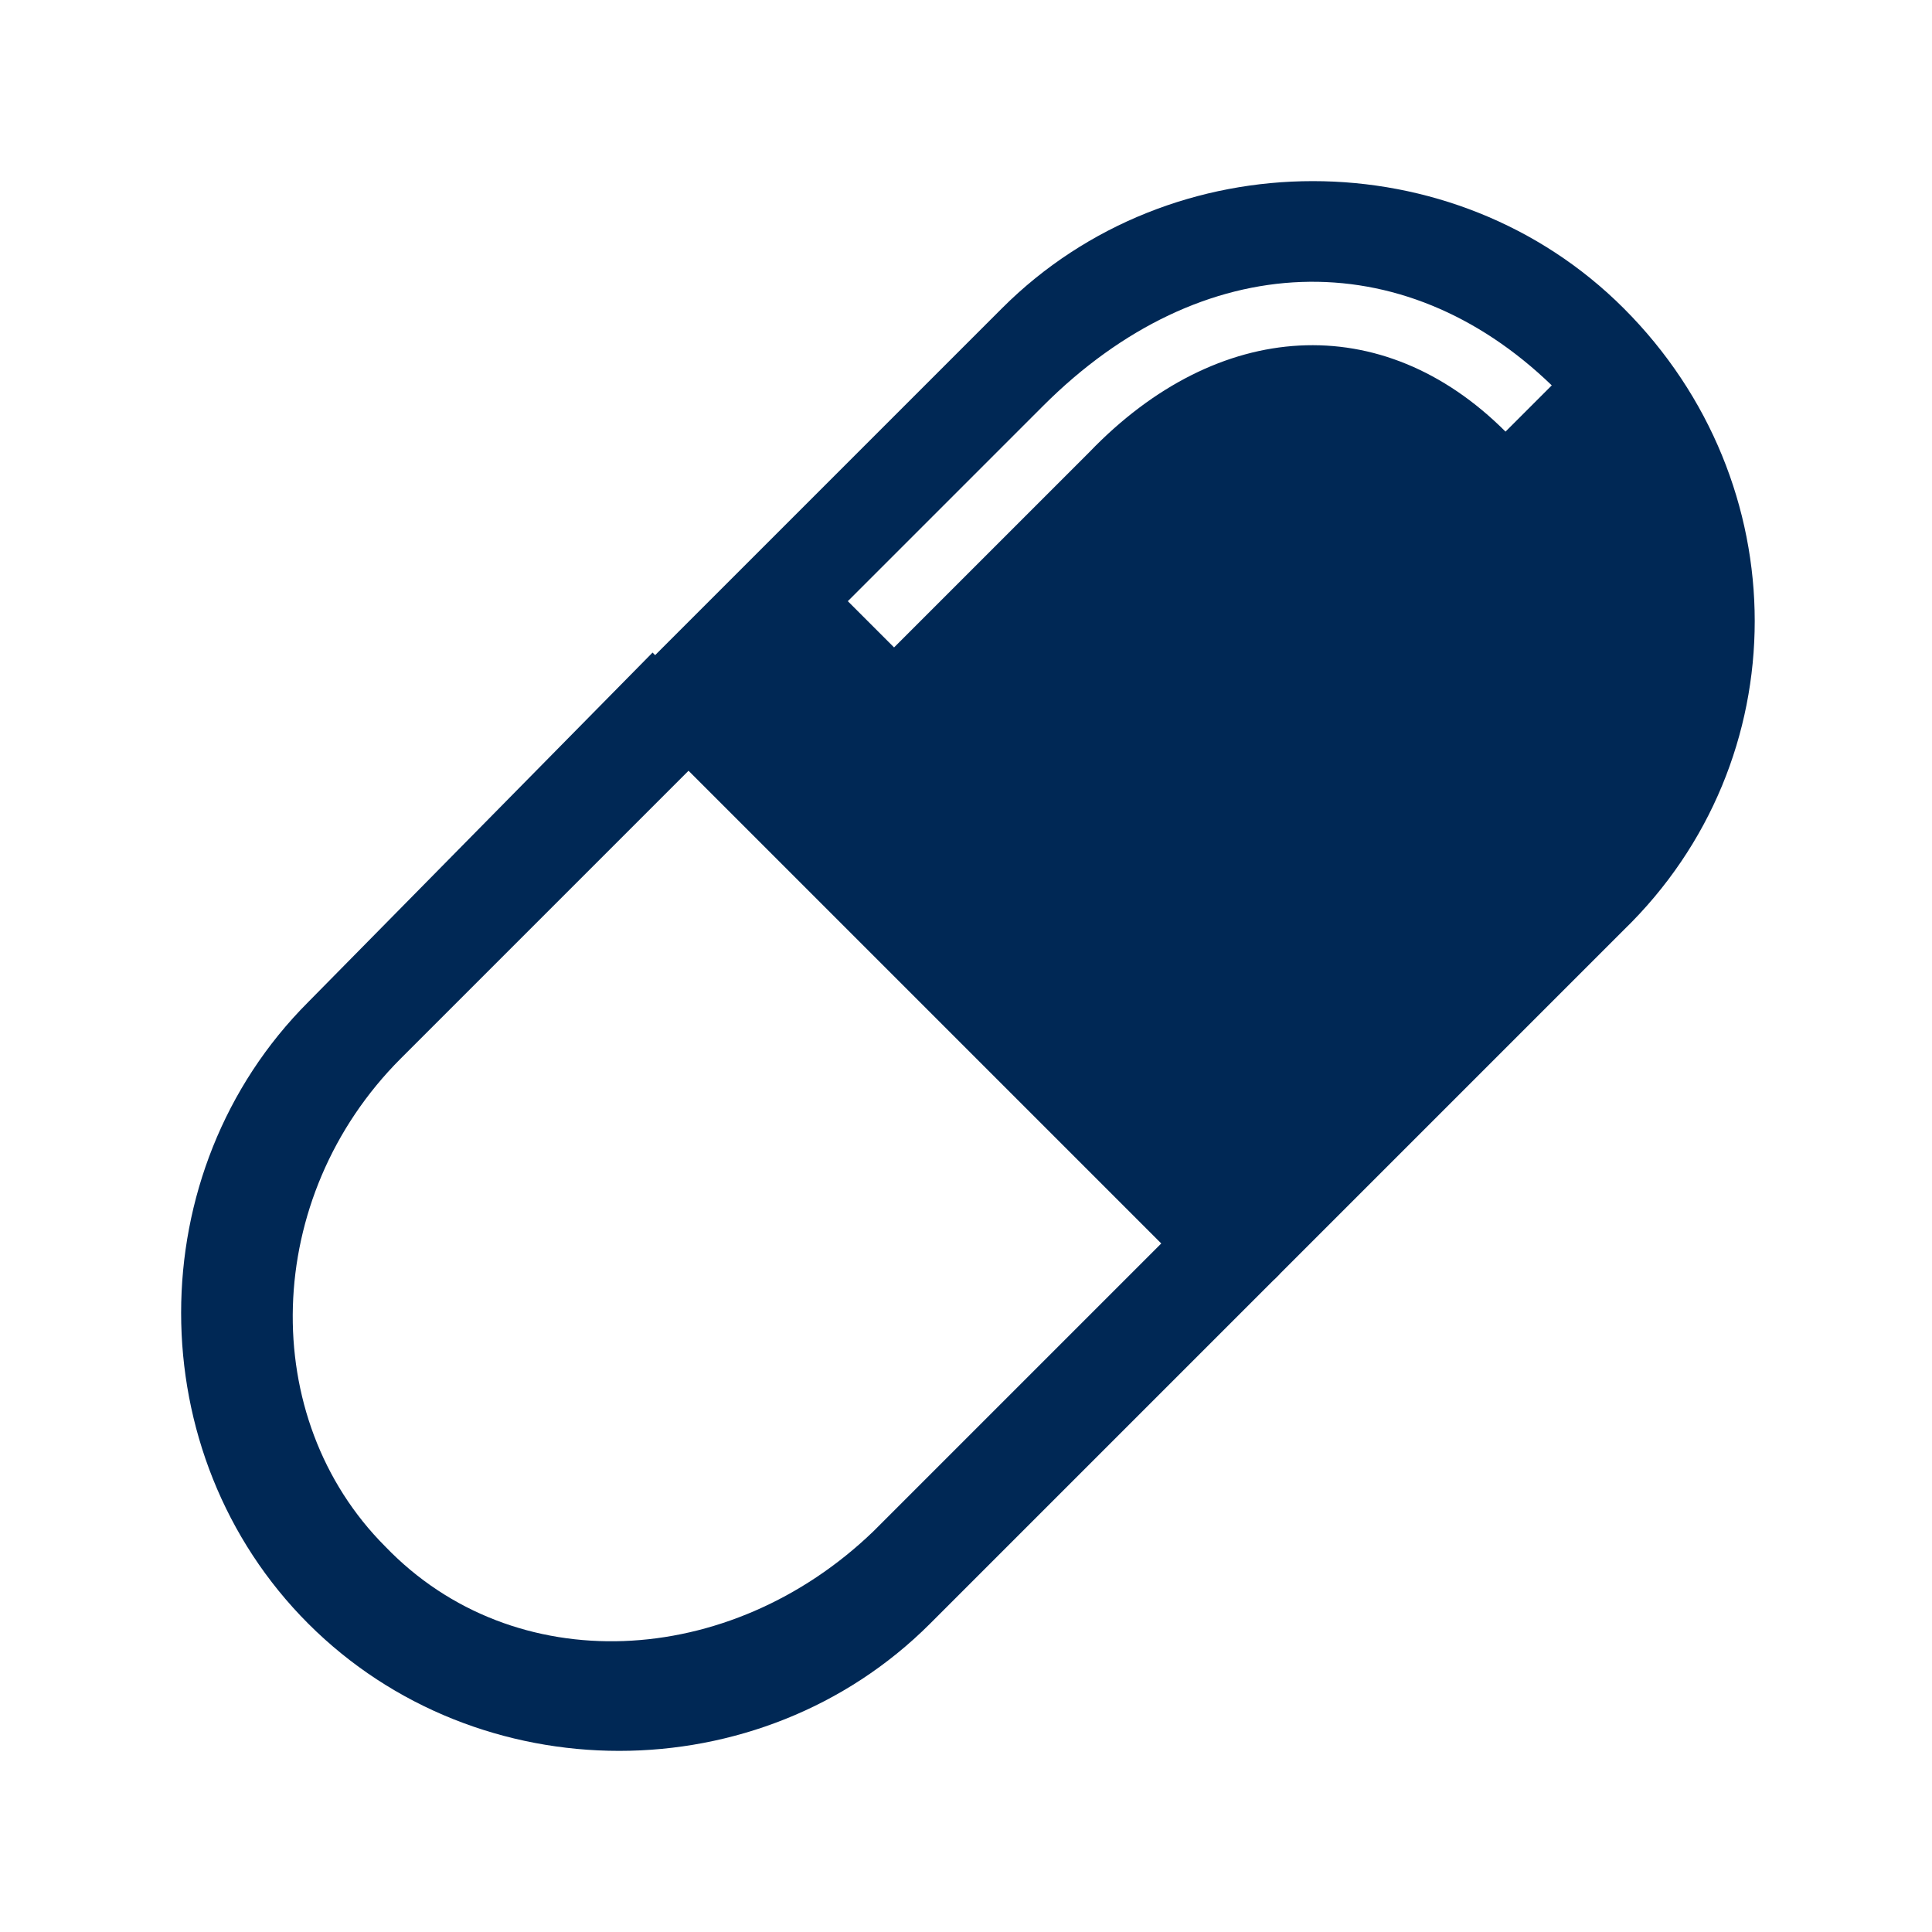
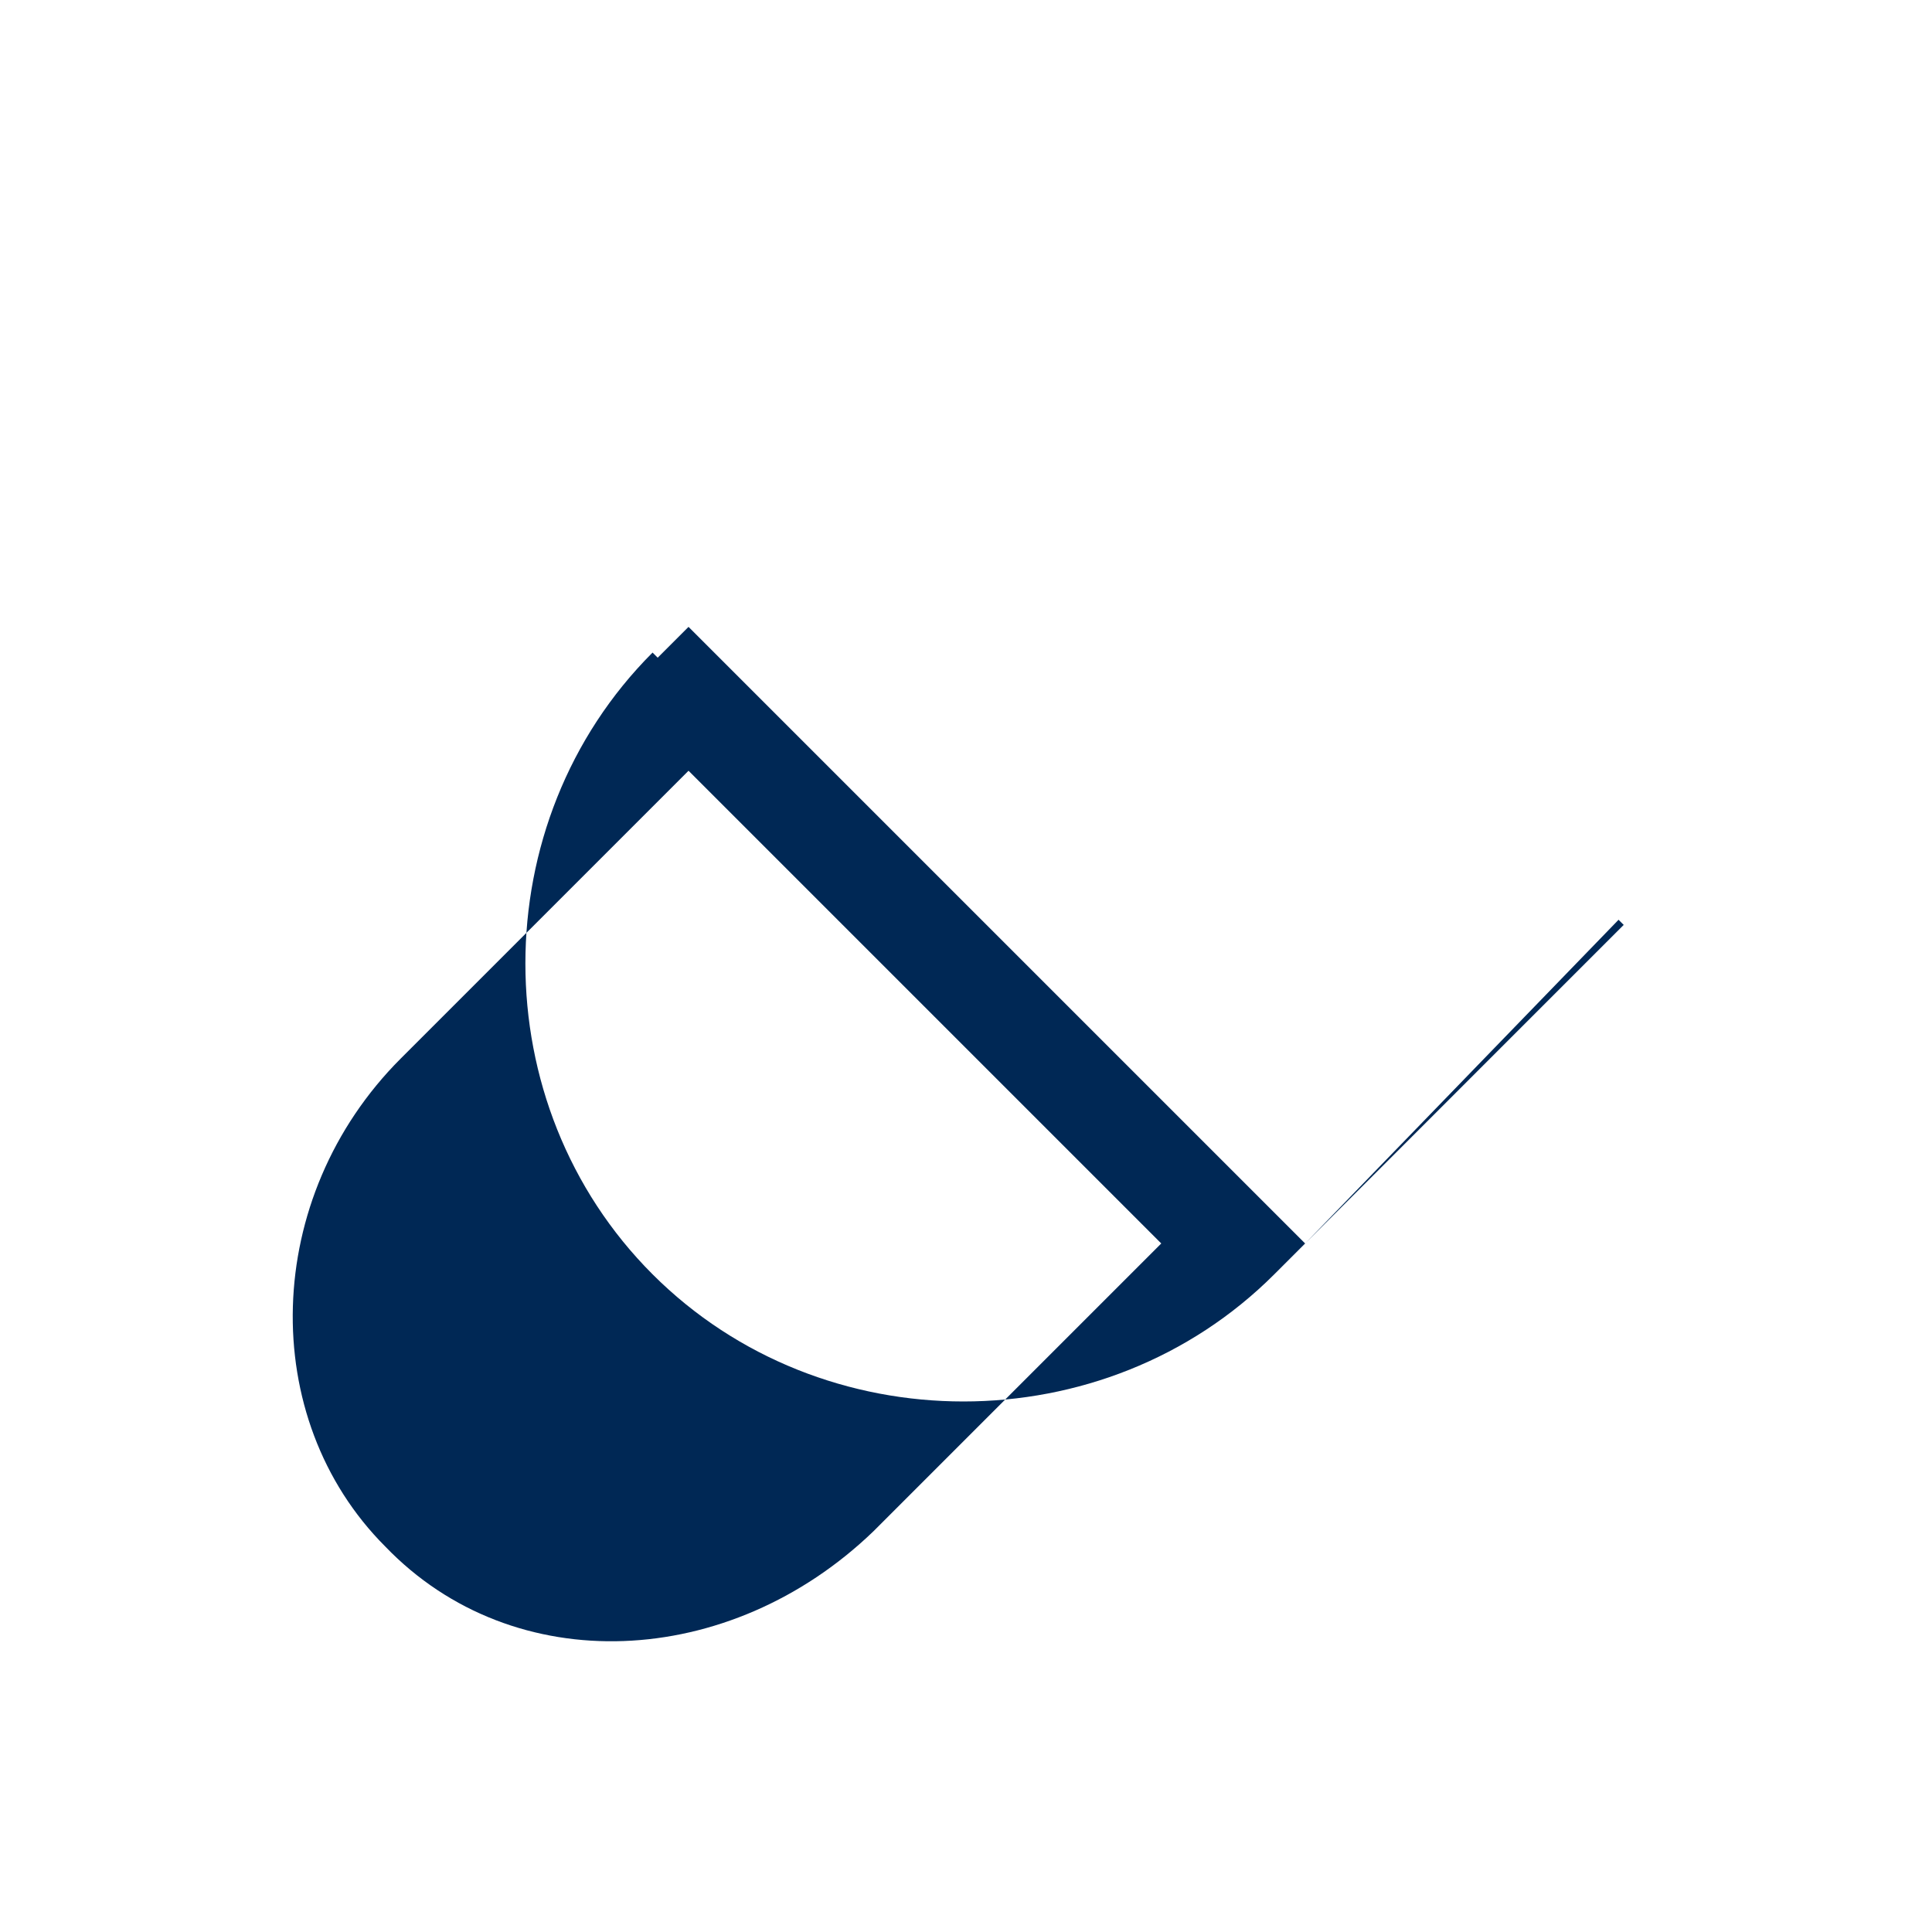
<svg xmlns="http://www.w3.org/2000/svg" version="1.1" id="Layer_1" x="0px" y="0px" viewBox="0 0 37.6 37.6" style="enable-background:new 0 0 37.6 37.6;" xml:space="preserve">
  <style type="text/css">
	.st0{fill:#002855;}
</style>
-   <path class="st0" d="M31.6,6c-3.3-3.3-8.8-3.3-12.1,0l-6.8,6.8l12.1,12.1l6.8-6.8C35,14.8,35,9.4,31.6,6z M29.3,8.4  c-2.4-2.4-5.6-2.2-8.1,0.4l-3.8,3.8l-0.9-0.9l3.8-3.8c3.1-3.1,7-3.2,9.9-0.4L29.3,8.4z" />
-   <path class="st0" d="M25.4,24.2l-12-12l-0.6,0.6l-0.1-0.1L6,19.5c-3.3,3.3-3.3,8.8,0,12.1c3.3,3.3,8.8,3.3,12.1,0l6.8-6.8l-0.1-0.1  L25.4,24.2z M7.5,30.1c-2.5-2.5-2.4-6.8,0.3-9.5l5.6-5.6l9.2,9.2l-5.6,5.6C14.2,32.5,10,32.7,7.5,30.1z" />
+   <path class="st0" d="M25.4,24.2l-12-12l-0.6,0.6l-0.1-0.1c-3.3,3.3-3.3,8.8,0,12.1c3.3,3.3,8.8,3.3,12.1,0l6.8-6.8l-0.1-0.1  L25.4,24.2z M7.5,30.1c-2.5-2.5-2.4-6.8,0.3-9.5l5.6-5.6l9.2,9.2l-5.6,5.6C14.2,32.5,10,32.7,7.5,30.1z" />
</svg>